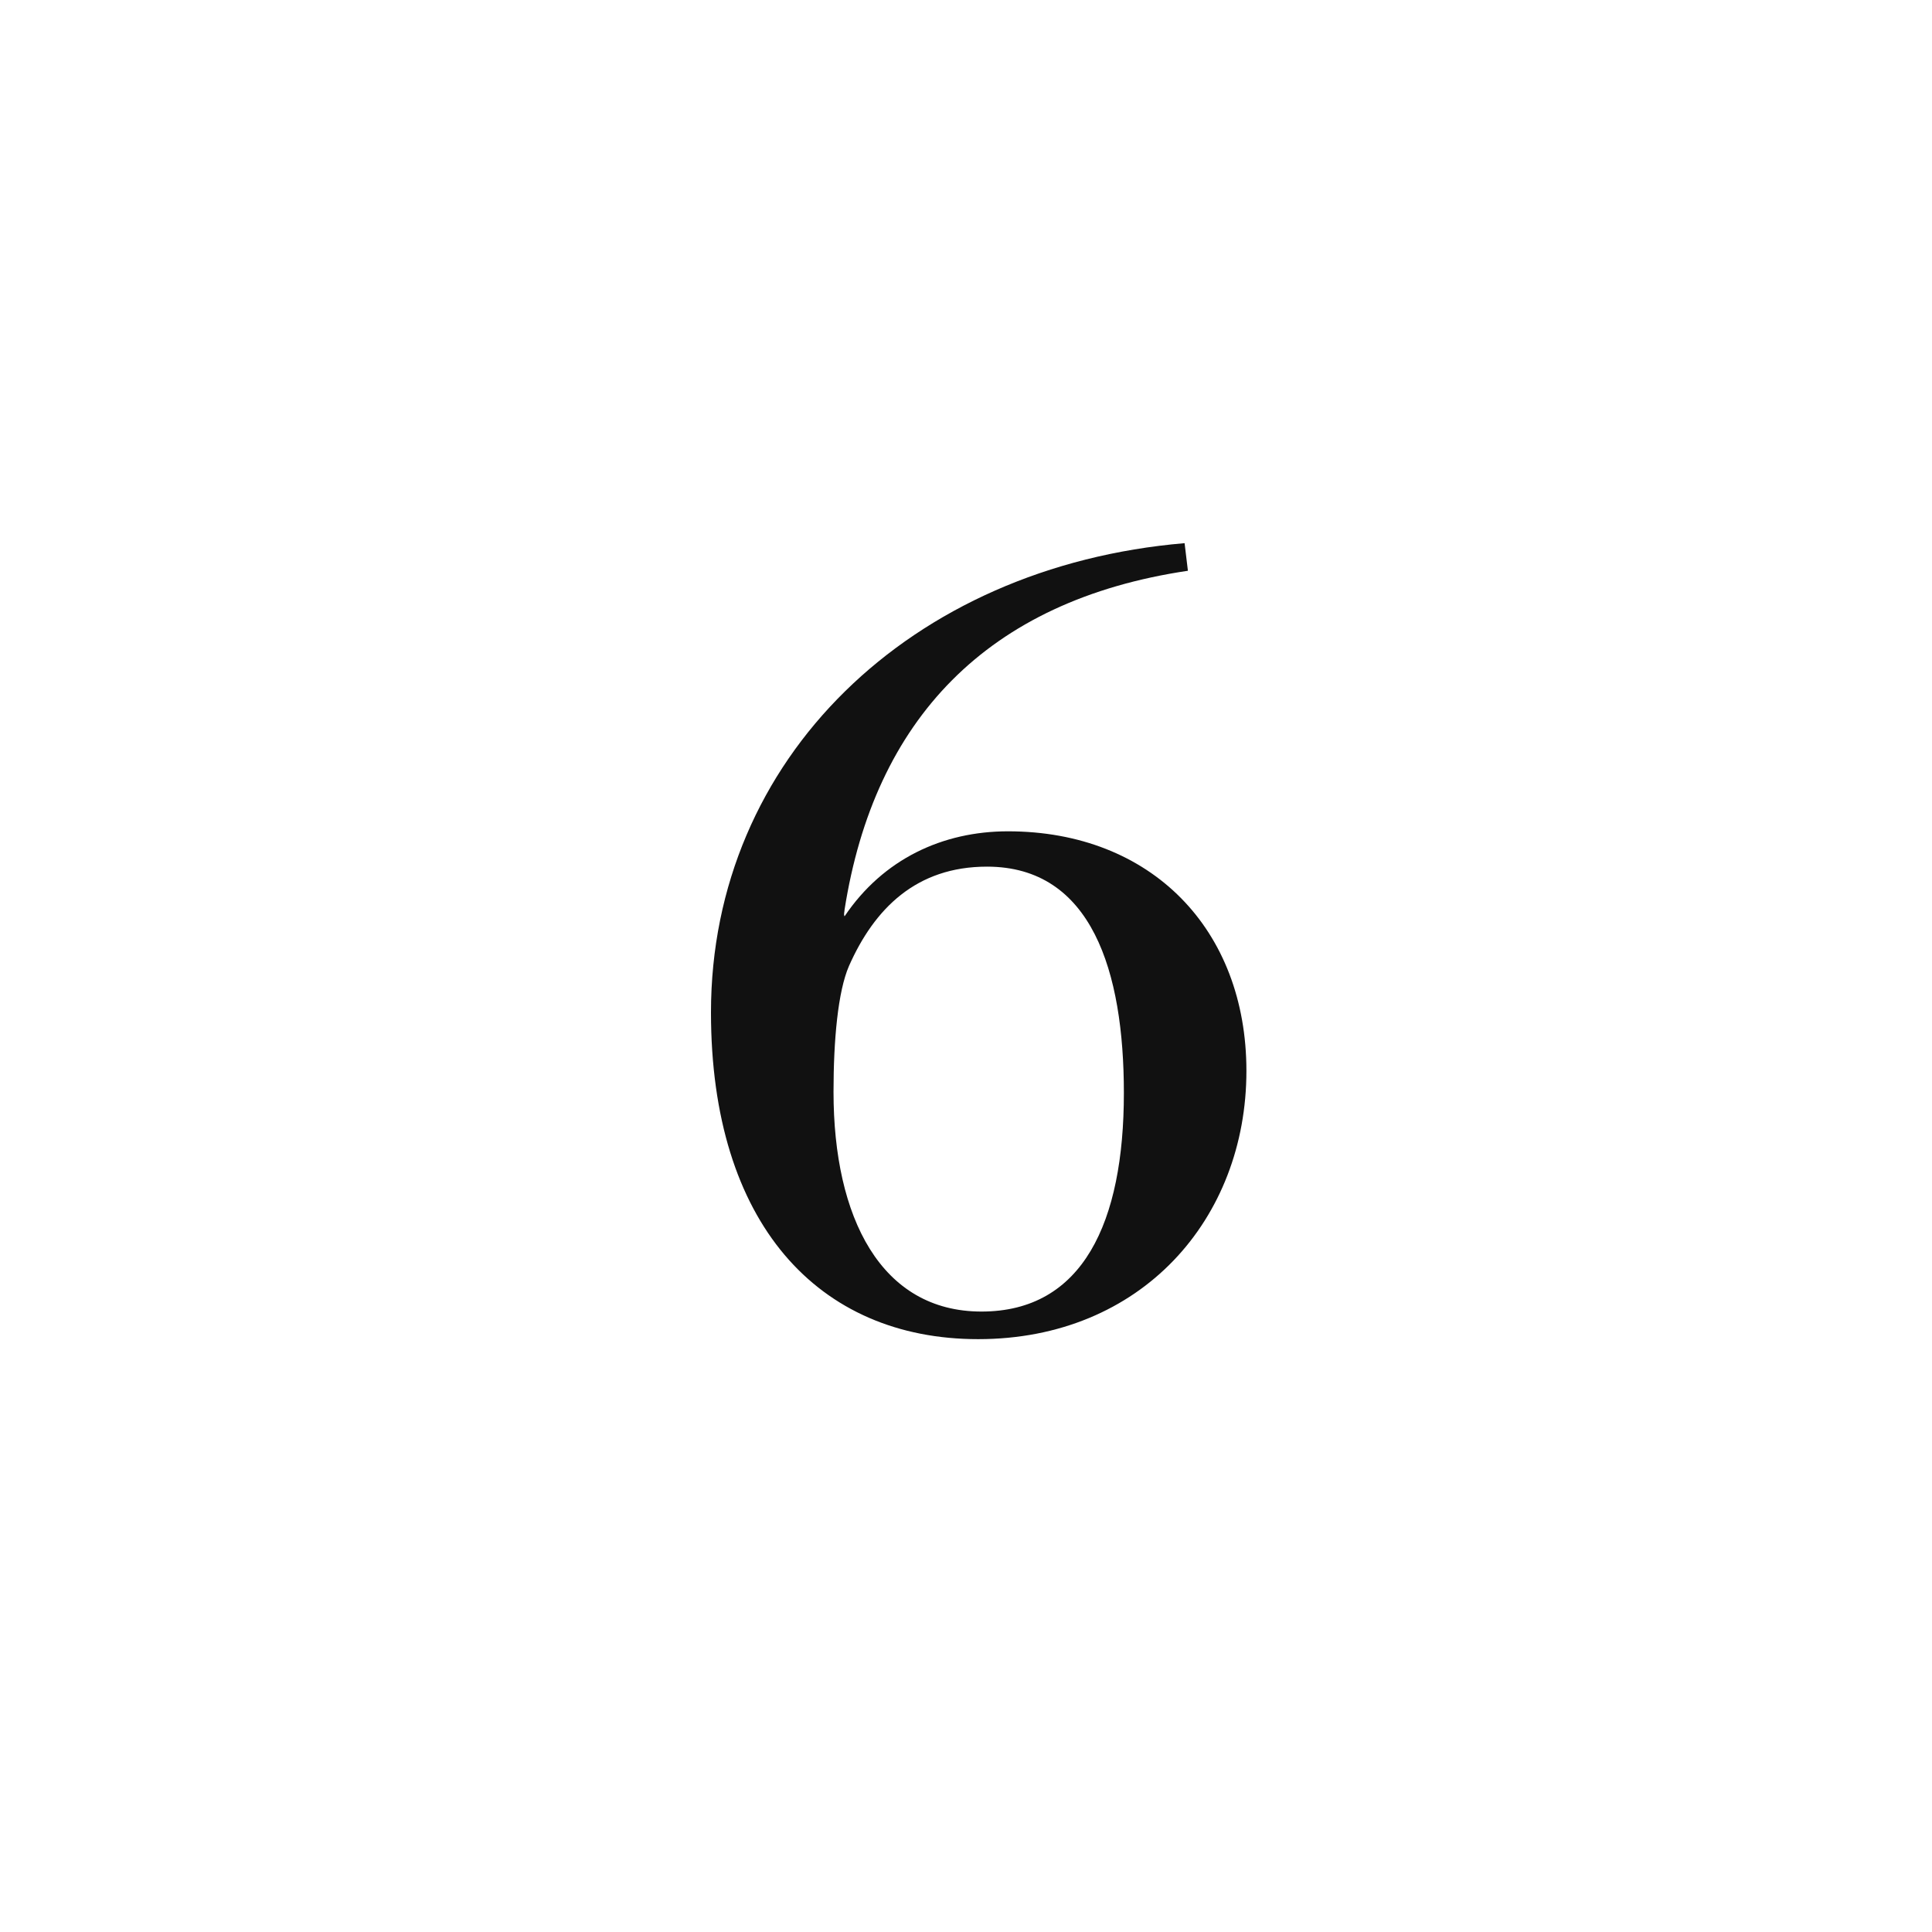
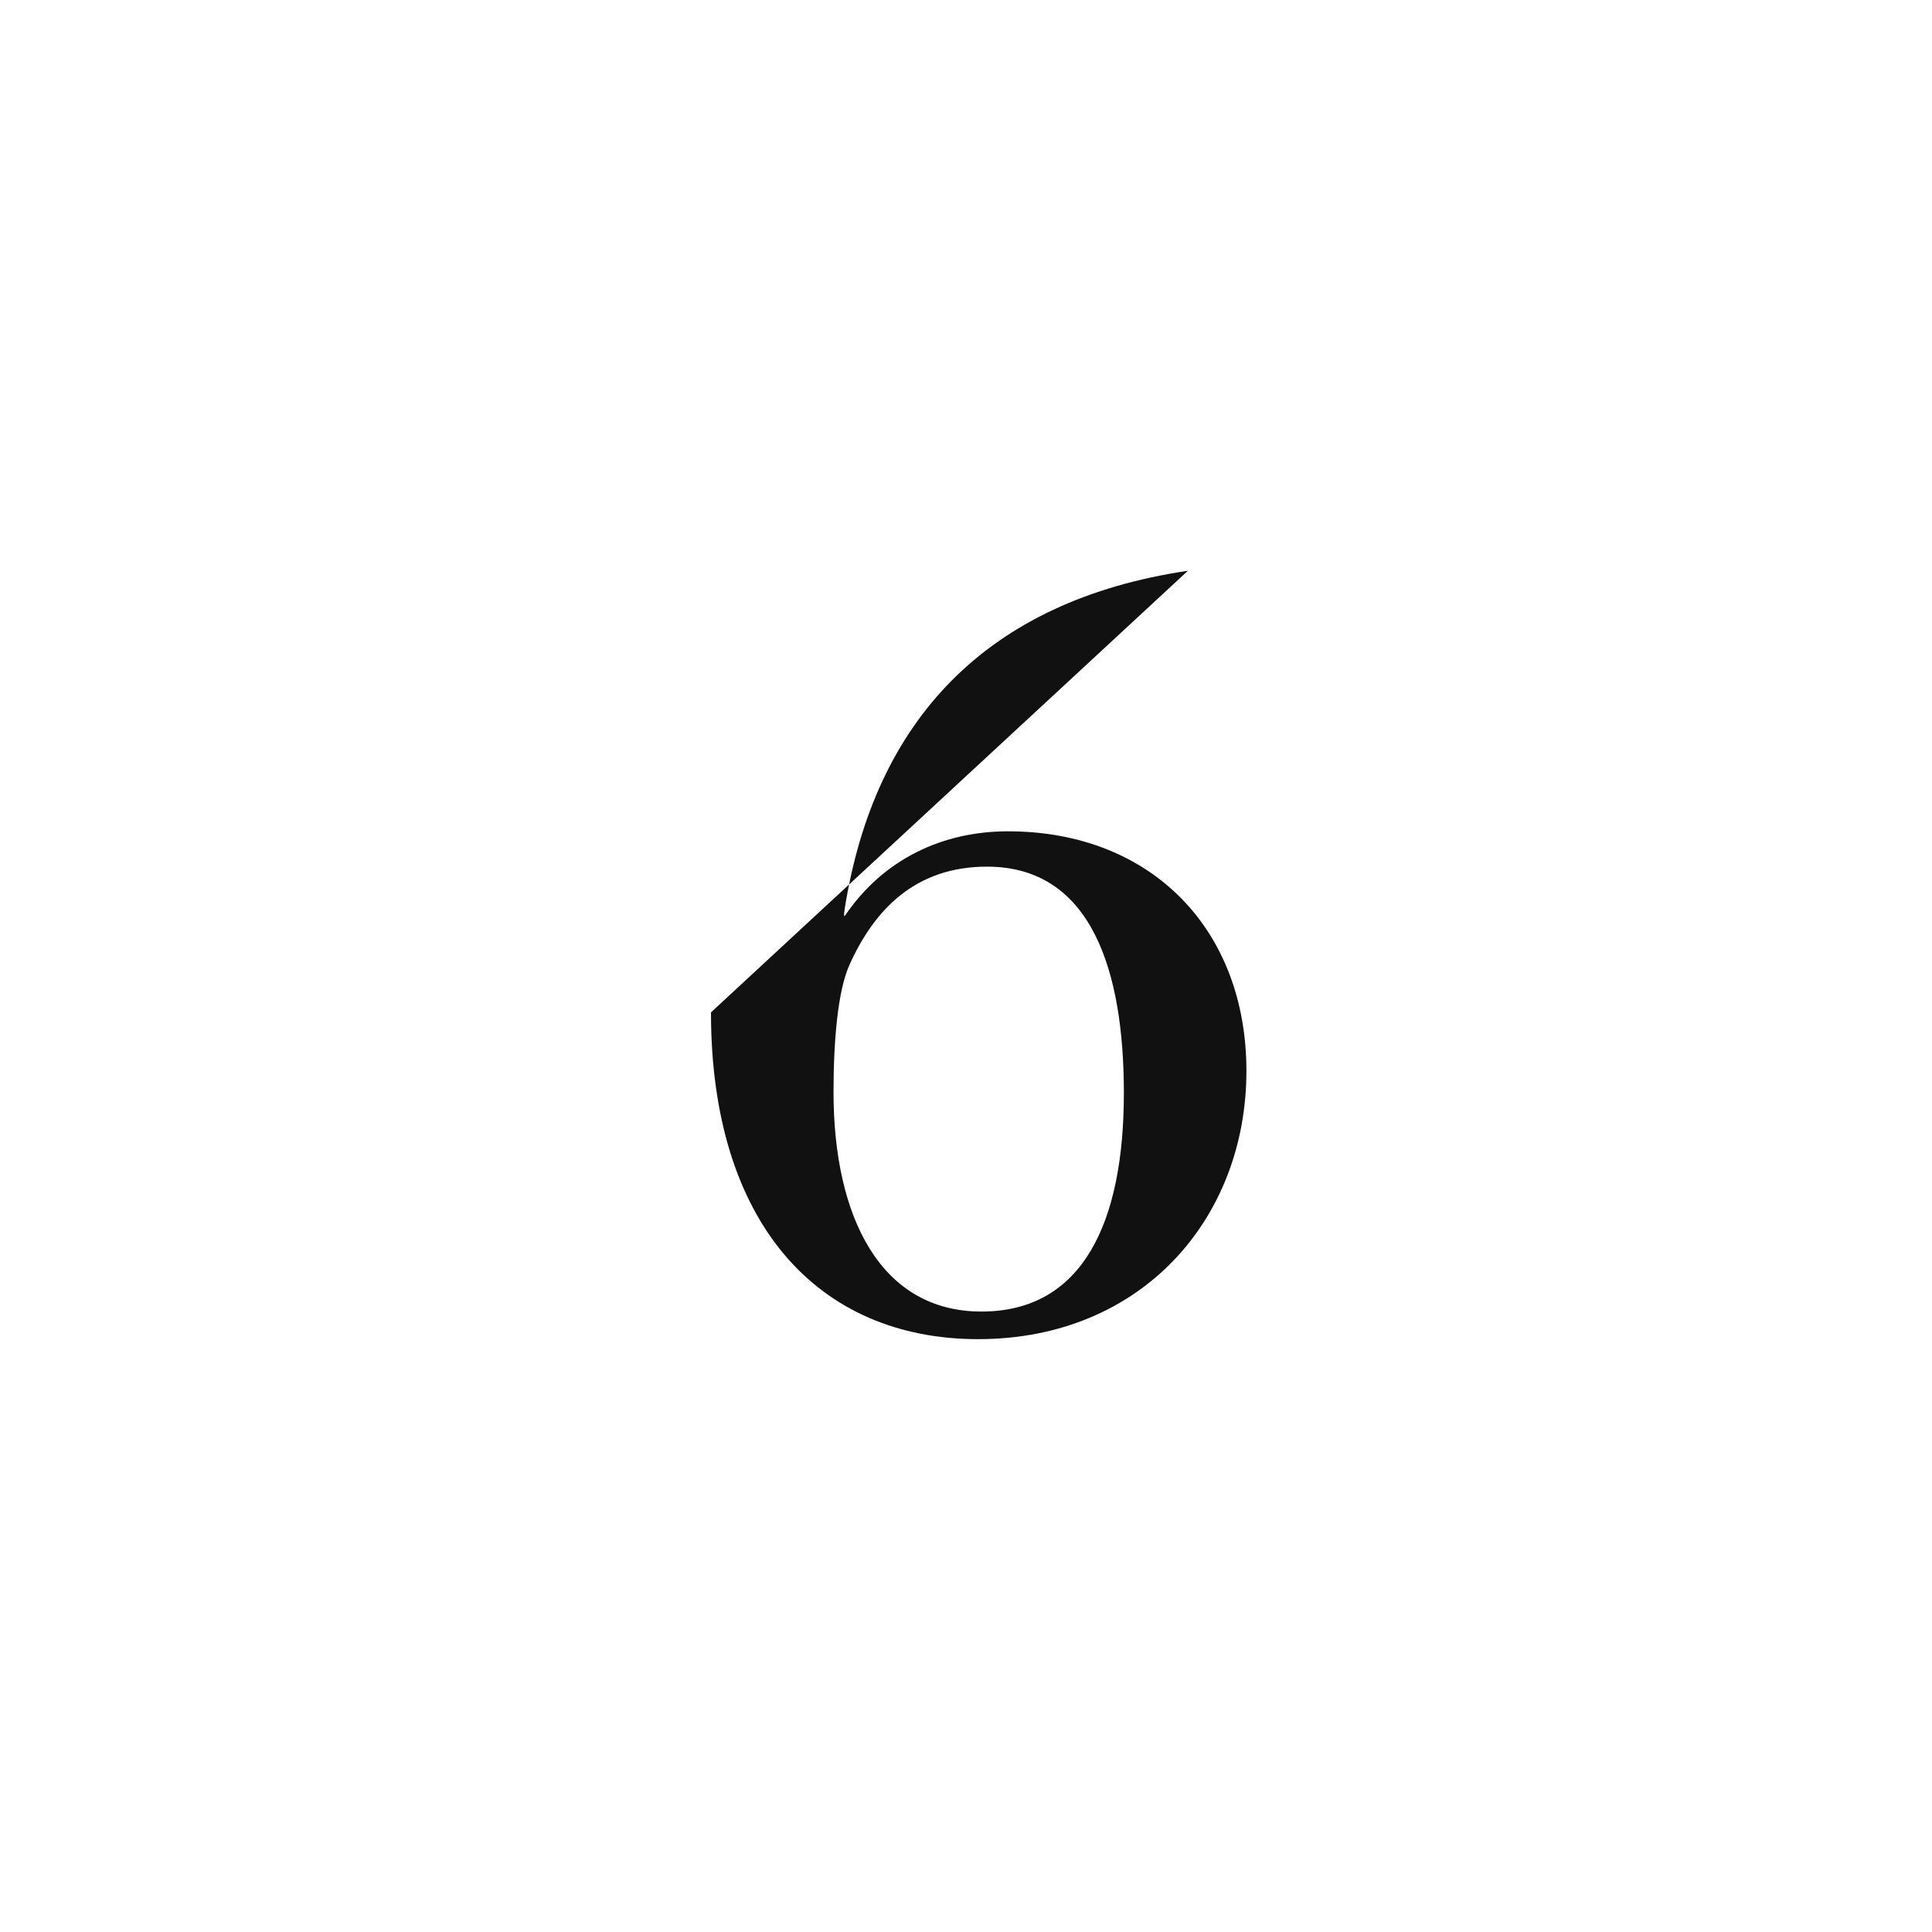
<svg xmlns="http://www.w3.org/2000/svg" width="70" height="70" viewBox="0 0 70 70">
-   <path fill="#111" fill-rule="evenodd" d="M43.04,20.68 C35.76,21.76 31.68,26.08 30.6,32.96 C30.6,33.04 30.56,33.12 30.6,33.2 C32,31.12 34.16,30.12 36.52,30.12 C41.72,30.12 45.16,33.68 45.16,38.8 C45.16,44.16 41.36,48.52 35.44,48.52 C29.64,48.52 25.76,44.32 25.76,36.68 C25.76,27.48 33,20.52 42.92,19.68 L43.04,20.68 Z M35.56,47.52 C39.24,47.52 40.72,44.28 40.72,39.6 C40.72,35.2 39.56,31.4 35.76,31.4 C33.2,31.4 31.68,32.92 30.76,35 C30.36,35.92 30.2,37.68 30.2,39.56 C30.2,44.12 31.92,47.52 35.56,47.52 Z" />
+   <path fill="#111" fill-rule="evenodd" d="M43.04,20.68 C35.76,21.76 31.68,26.08 30.6,32.96 C30.6,33.04 30.56,33.12 30.6,33.2 C32,31.12 34.16,30.12 36.52,30.12 C41.72,30.12 45.16,33.68 45.16,38.8 C45.16,44.16 41.36,48.52 35.44,48.52 C29.64,48.52 25.76,44.32 25.76,36.68 L43.04,20.68 Z M35.56,47.52 C39.24,47.52 40.72,44.28 40.72,39.6 C40.72,35.2 39.56,31.4 35.76,31.4 C33.2,31.4 31.68,32.92 30.76,35 C30.36,35.92 30.2,37.68 30.2,39.56 C30.2,44.12 31.92,47.52 35.56,47.52 Z" />
</svg>